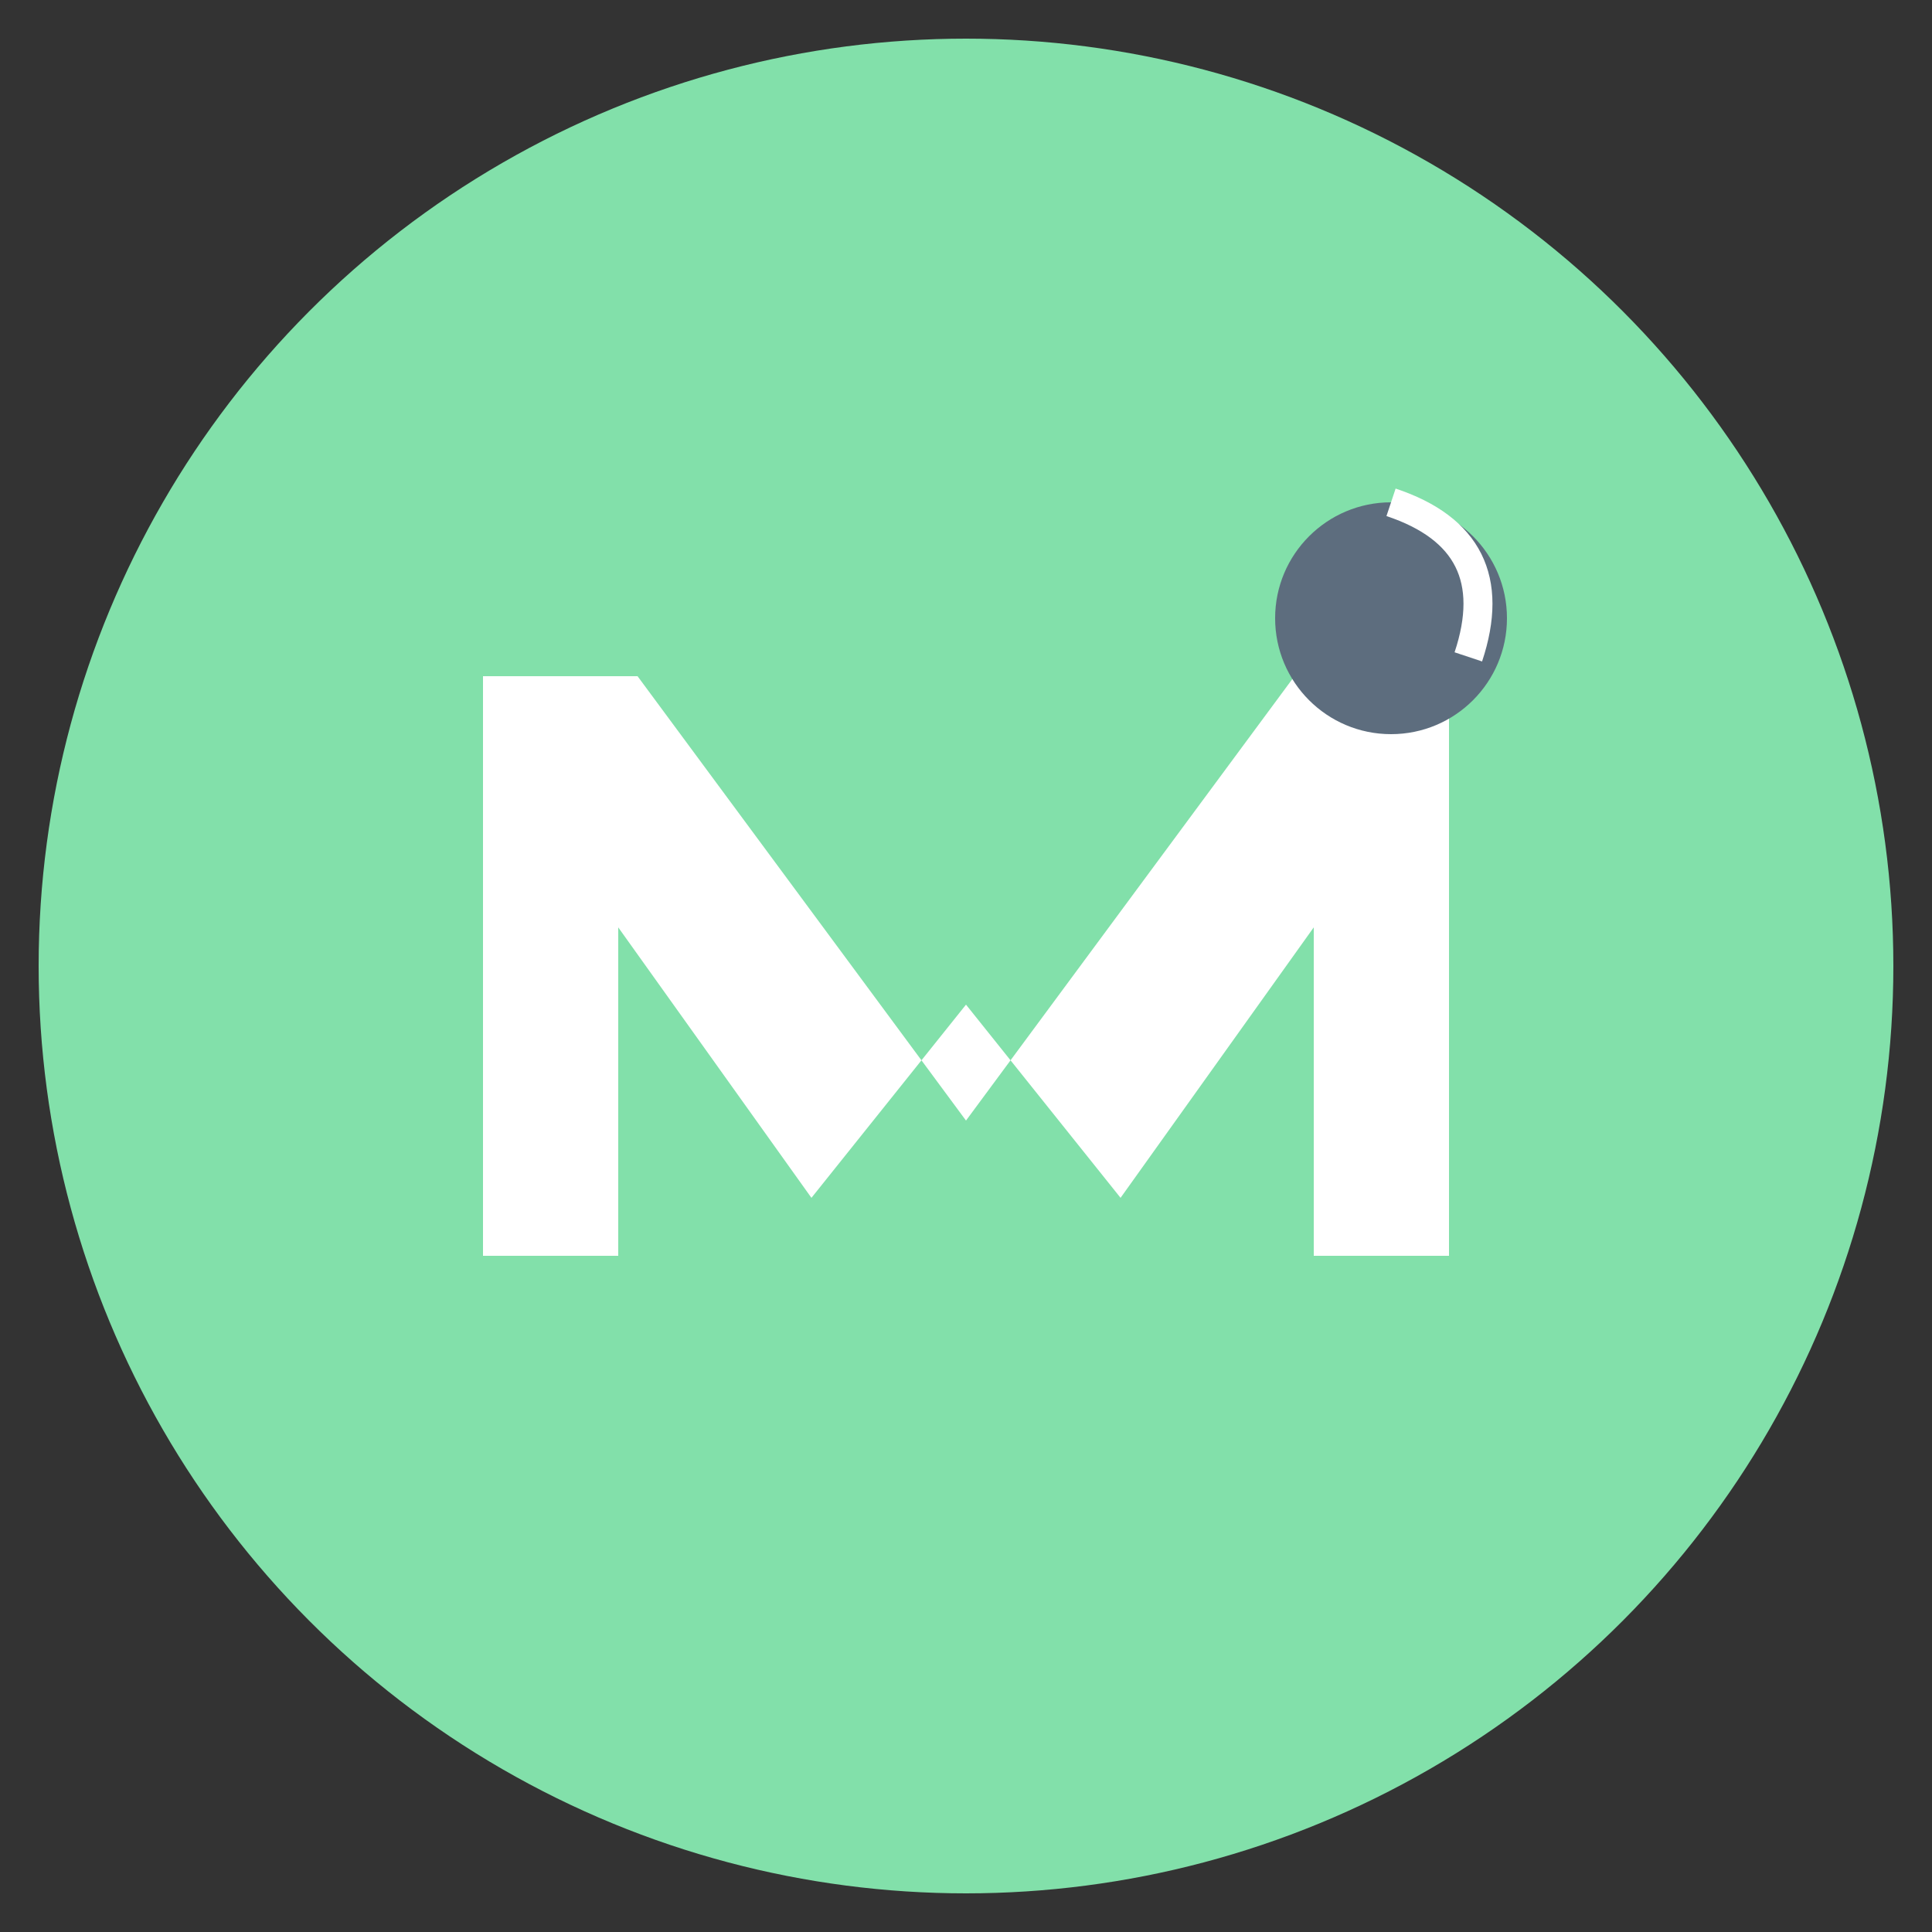
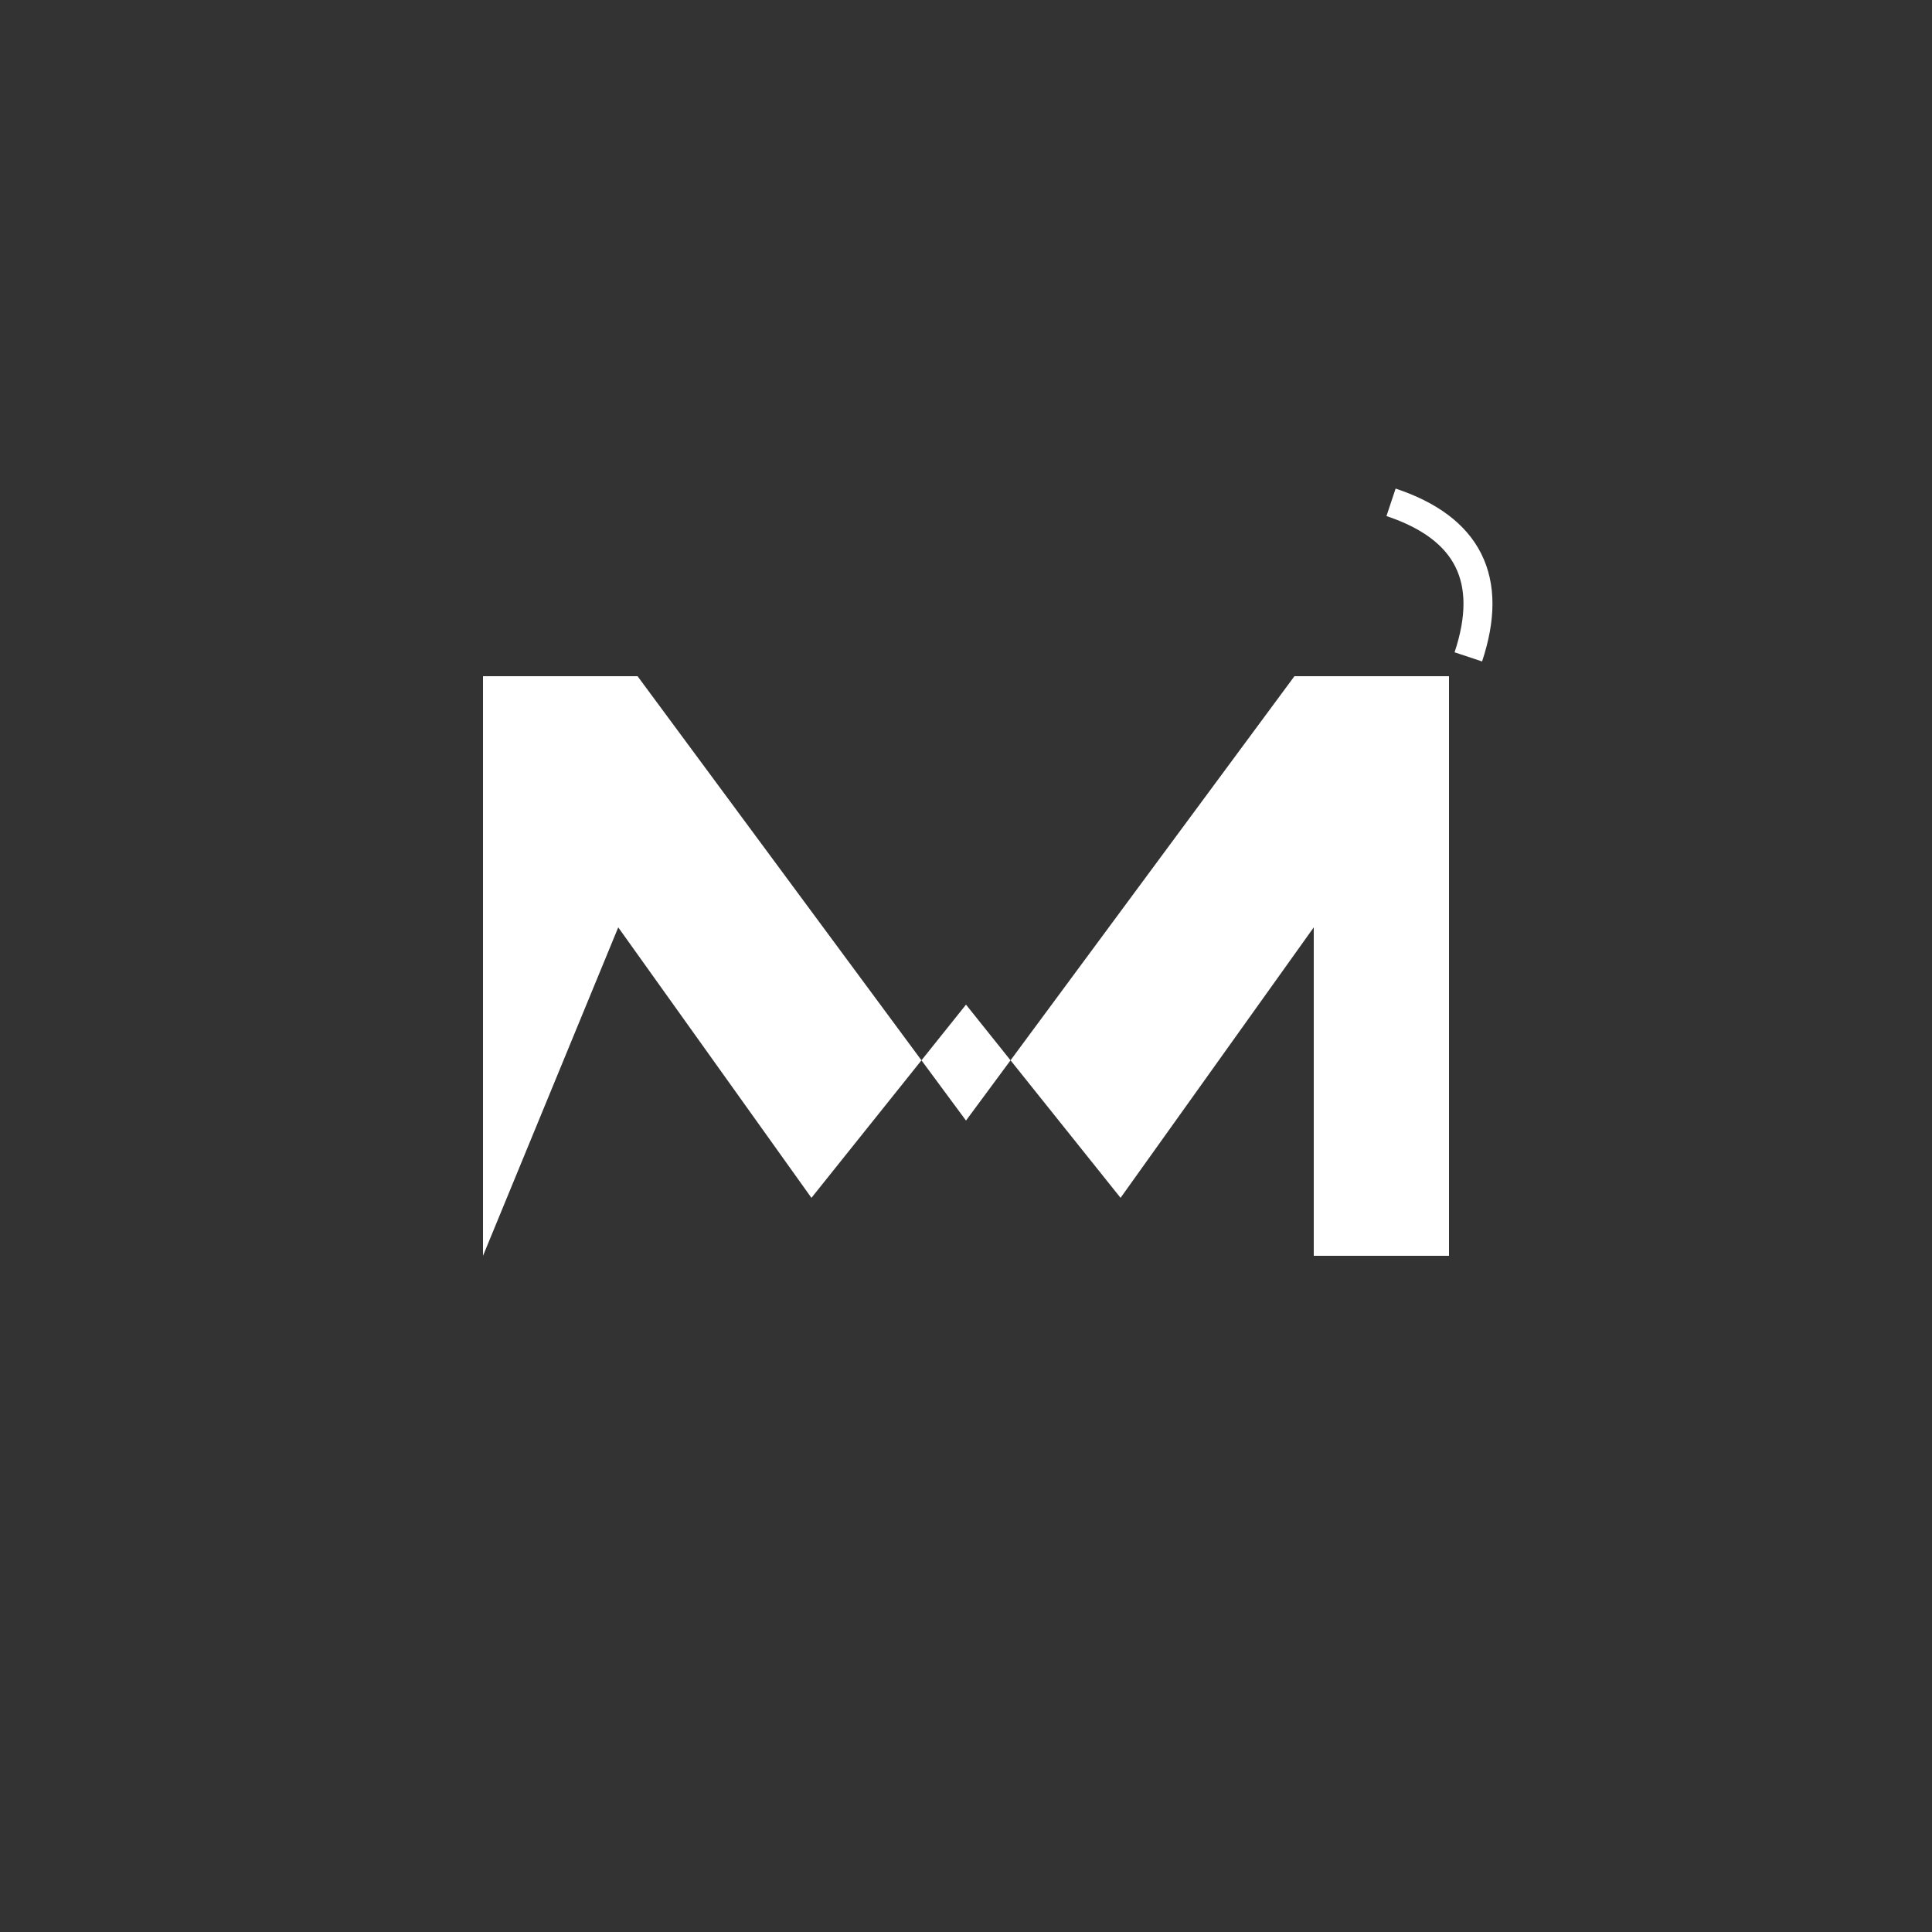
<svg xmlns="http://www.w3.org/2000/svg" viewBox="0 0 100 100">
  <rect x="0" y="0" width="100" height="100" fill="#333333" stroke="none" />
-   <circle cx="50" cy="50" r="48" fill="#82E0AA" />
-   <path d="M 25 35 L 25 65 L 32 65 L 32 48 L 42 62 L 50 52 L 58 62 L 68 48 L 68 65 L 75 65 L 75 35 L 67 35 L 50 58 L 33 35 Z" fill="#FFFFFF" />
-   <circle cx="72" cy="32" r="6" fill="#5D6D7E" />
+   <path d="M 25 35 L 25 65 L 32 48 L 42 62 L 50 52 L 58 62 L 68 48 L 68 65 L 75 65 L 75 35 L 67 35 L 50 58 L 33 35 Z" fill="#FFFFFF" />
  <path d="M 72 26 Q 78 28 76 34" stroke="#FFFFFF" stroke-width="1.5" fill="none" />
</svg>